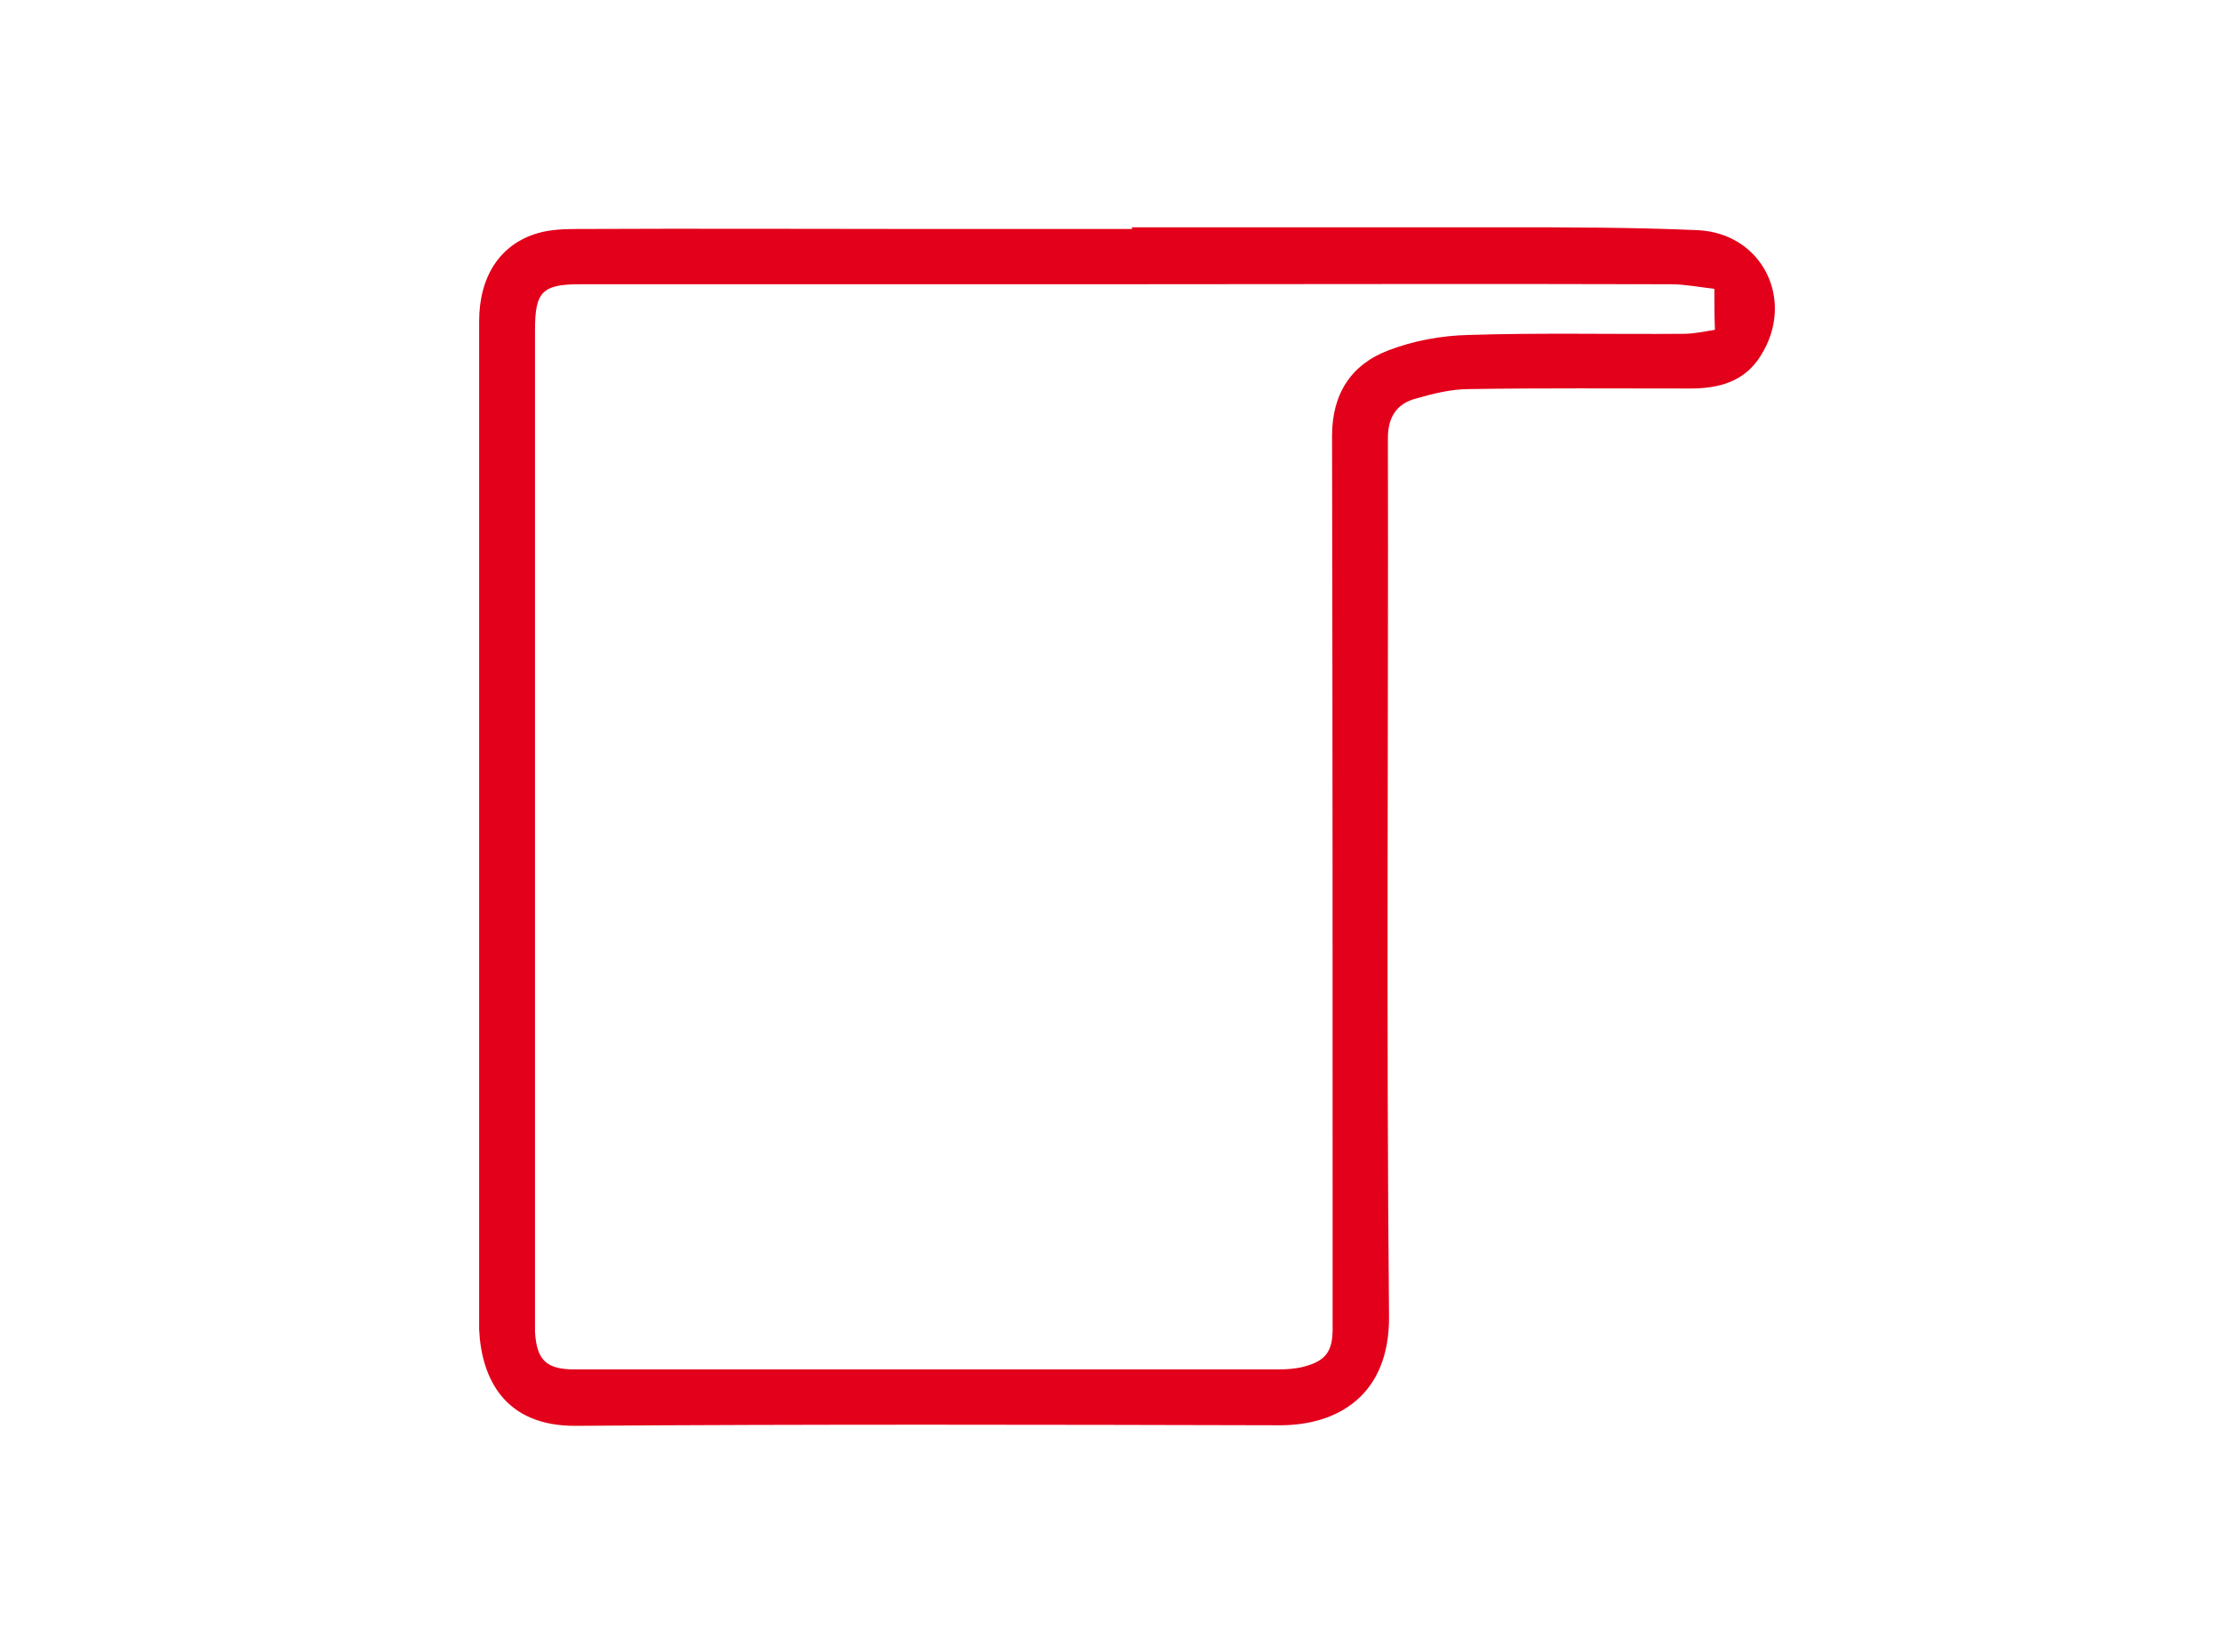
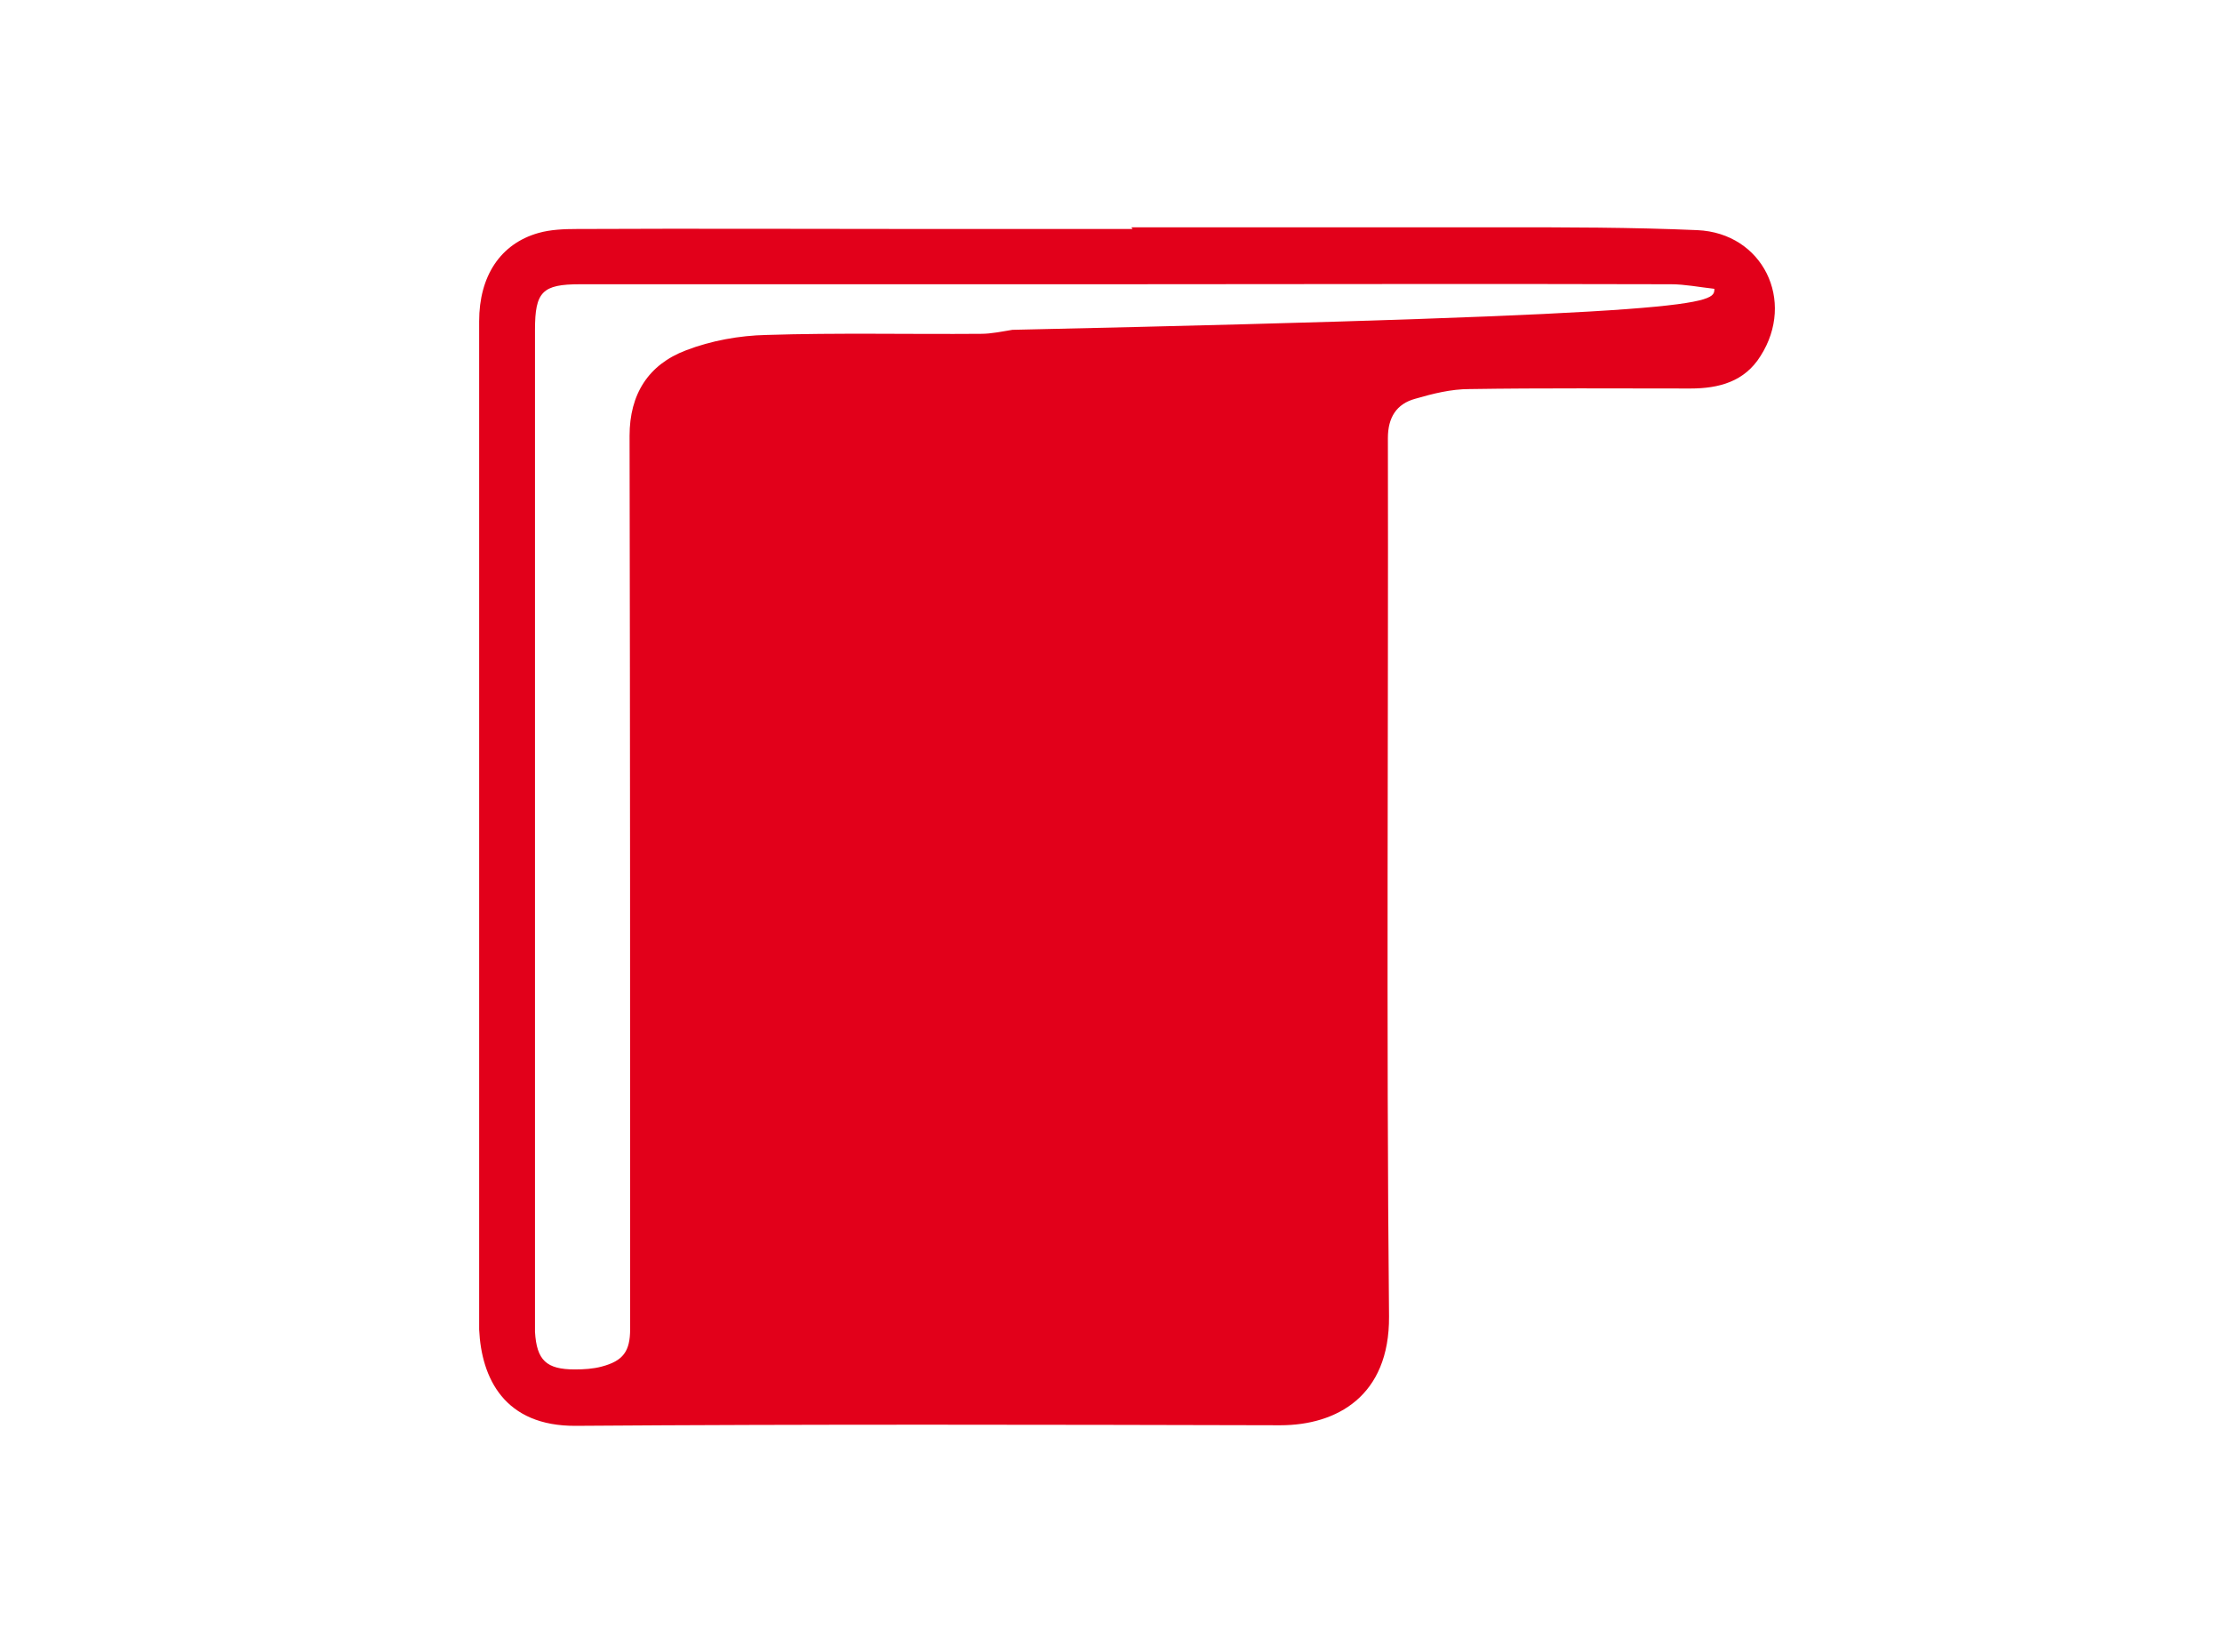
<svg xmlns="http://www.w3.org/2000/svg" version="1.1" id="Ebene_1" x="0px" y="0px" viewBox="0 0 390 290" enable-background="new 0 0 390 290" xml:space="preserve">
  <g id="Rohr_R">
    <g>
-       <path fill="#e2001a" d="M198.6,39.9c21.5,0,43.1,0,64.6,0c11.6,0,23.1,0,34.7,0.5c11.5,0.5,17.3,12.4,11.1,22.1    c-2.8,4.5-7.3,5.7-12.3,5.7c-12.9,0-25.9-0.1-38.8,0.1c-3.2,0-6.4,0.8-9.5,1.7c-3.3,0.9-4.8,3.3-4.8,6.9    c0.1,51.4-0.3,102.8,0.2,154.2c0.1,14-9.2,19.1-19.1,19.1c-41.2-0.1-82.4-0.2-123.6,0.1c-12.6,0.1-16.6-8.4-17-16.9    c0-0.3,0-0.6,0-0.9c0-58.7,0-117.4,0-176.1c0-7.9,3.7-13.6,10.4-15.5c2.1-0.6,4.5-0.7,6.7-0.7c21-0.1,41.9,0,62.9,0    c11.6,0,23.1,0,34.7,0C198.6,40,198.6,39.9,198.6,39.9z M300.9,50.7c-2.7-0.3-5.2-0.8-7.6-0.8c-33.2-0.1-66.4,0-99.6,0    c-30.6,0-61.3,0-91.9,0c-6.6,0-7.9,1.3-7.9,8c0,57.7,0,115.4,0,173.2c0,0.9,0,1.8,0,2.7c0.3,5,2,6.6,7,6.6c41.1,0,82.2,0,123.3,0    c1.6,0,3.2-0.1,4.7-0.5c3.8-1,5-2.7,5-6.6c0-52.3,0-104.6-0.1-156.8c0-7.3,3.3-12.5,9.9-15c4.4-1.7,9.4-2.6,14.1-2.7    c12.5-0.4,25.1-0.1,37.7-0.2c1.8,0,3.6-0.4,5.5-0.7C300.9,55.2,300.9,53.3,300.9,50.7z" />
+       <path fill="#e2001a" d="M198.6,39.9c21.5,0,43.1,0,64.6,0c11.6,0,23.1,0,34.7,0.5c11.5,0.5,17.3,12.4,11.1,22.1    c-2.8,4.5-7.3,5.7-12.3,5.7c-12.9,0-25.9-0.1-38.8,0.1c-3.2,0-6.4,0.8-9.5,1.7c-3.3,0.9-4.8,3.3-4.8,6.9    c0.1,51.4-0.3,102.8,0.2,154.2c0.1,14-9.2,19.1-19.1,19.1c-41.2-0.1-82.4-0.2-123.6,0.1c-12.6,0.1-16.6-8.4-17-16.9    c0-0.3,0-0.6,0-0.9c0-58.7,0-117.4,0-176.1c0-7.9,3.7-13.6,10.4-15.5c2.1-0.6,4.5-0.7,6.7-0.7c21-0.1,41.9,0,62.9,0    c11.6,0,23.1,0,34.7,0C198.6,40,198.6,39.9,198.6,39.9z M300.9,50.7c-2.7-0.3-5.2-0.8-7.6-0.8c-33.2-0.1-66.4,0-99.6,0    c-30.6,0-61.3,0-91.9,0c-6.6,0-7.9,1.3-7.9,8c0,57.7,0,115.4,0,173.2c0,0.9,0,1.8,0,2.7c0.3,5,2,6.6,7,6.6c1.6,0,3.2-0.1,4.7-0.5c3.8-1,5-2.7,5-6.6c0-52.3,0-104.6-0.1-156.8c0-7.3,3.3-12.5,9.9-15c4.4-1.7,9.4-2.6,14.1-2.7    c12.5-0.4,25.1-0.1,37.7-0.2c1.8,0,3.6-0.4,5.5-0.7C300.9,55.2,300.9,53.3,300.9,50.7z" />
    </g>
  </g>
</svg>